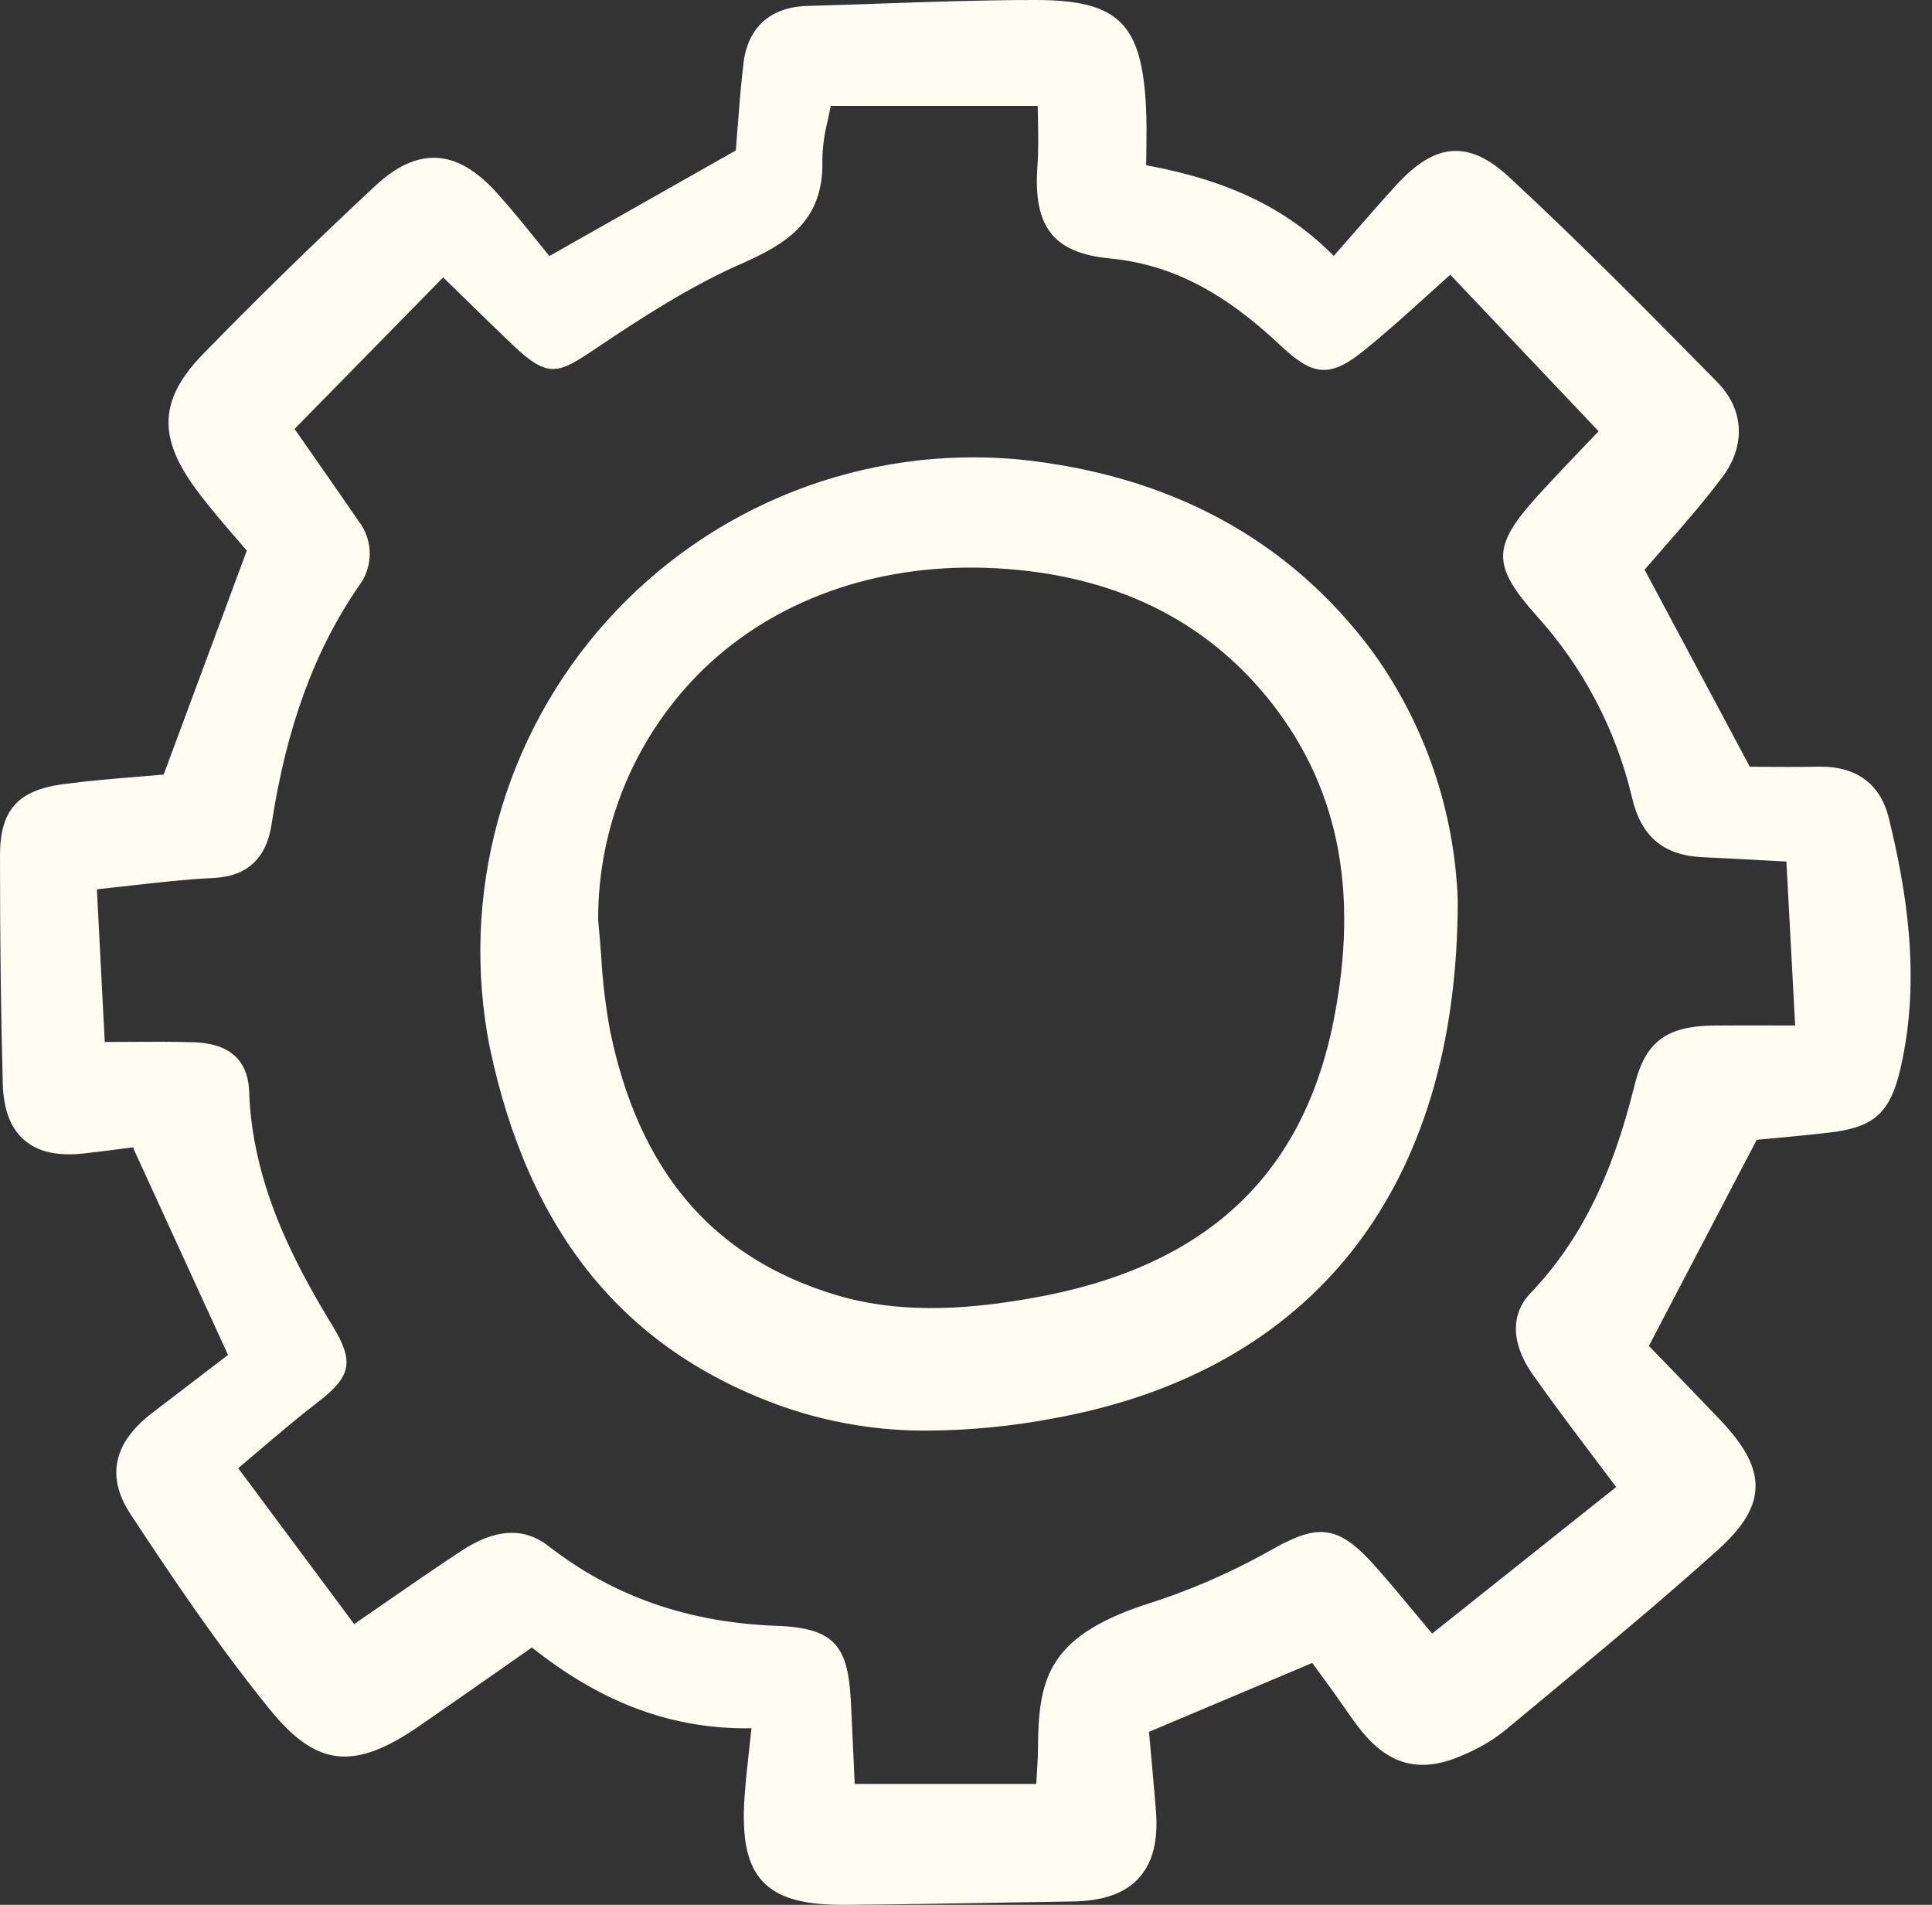
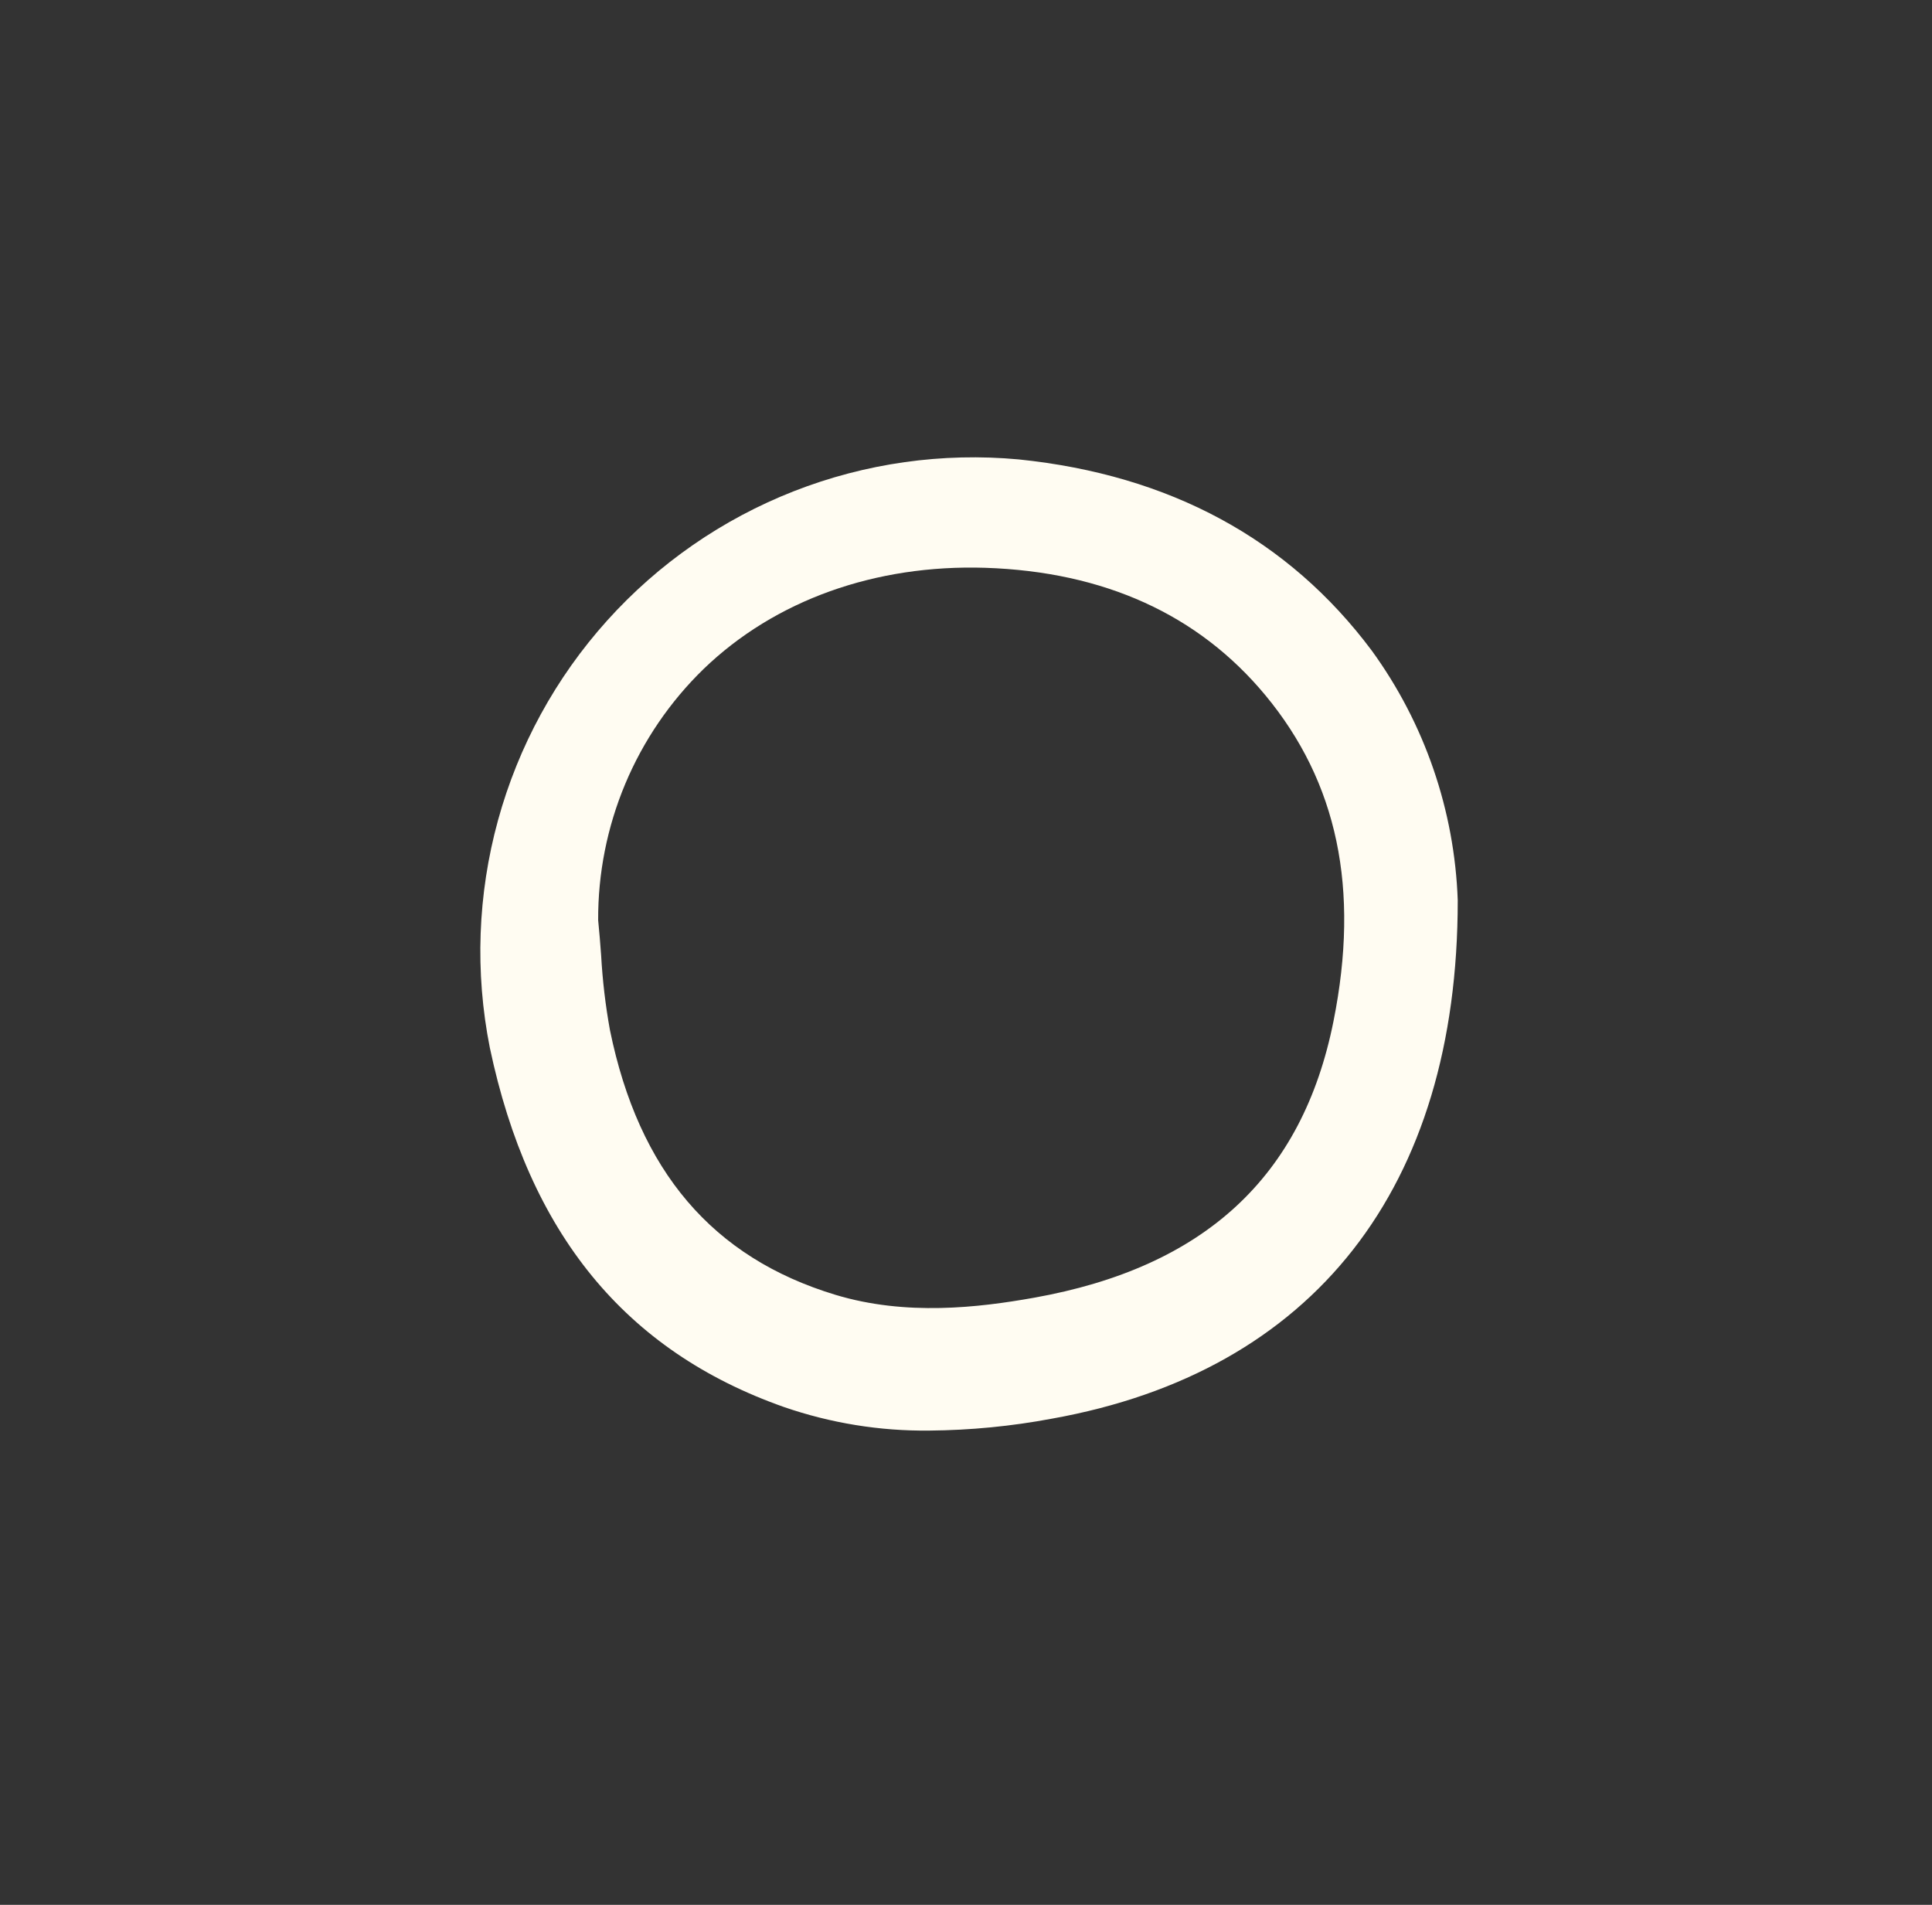
<svg xmlns="http://www.w3.org/2000/svg" width="71" height="70" viewBox="0 0 71 70" fill="none">
  <rect x="0" y="0" width="71" height="70" fill="#333333" stroke="none" />
-   <path d="M66.862 28.174C66.089 28.188 65.326 28.184 64.713 28.18L64.306 28.178L60.438 20.936C60.667 20.668 60.907 20.394 61.152 20.113C61.87 19.293 62.612 18.444 63.299 17.527C64.164 16.375 64.092 15.04 63.112 14.046L63.05 13.982C60.6 11.494 58.067 8.921 55.461 6.51C54.721 5.825 54.068 5.52 53.415 5.548C52.724 5.579 52.041 5.994 51.265 6.852C50.703 7.473 50.16 8.094 49.586 8.752C49.398 8.968 49.207 9.185 49.015 9.405C47.3 7.668 45.152 6.63 42.122 6.072C42.122 5.897 42.126 5.723 42.128 5.551C42.135 4.996 42.142 4.472 42.115 3.936C41.961 0.847 41.087 0.001 38.052 0H38.028C36.128 0 34.199 0.067 32.333 0.132C31.446 0.163 30.561 0.194 29.675 0.218C28.312 0.255 27.476 1.007 27.321 2.333C27.22 3.201 27.154 4.068 27.095 4.832C27.076 5.077 27.058 5.311 27.041 5.529L20.189 9.409C20.048 9.237 19.904 9.059 19.759 8.878C19.286 8.292 18.797 7.686 18.267 7.098C17.51 6.257 16.779 5.832 16.031 5.8C15.302 5.772 14.567 6.106 13.786 6.834C11.557 8.912 9.431 10.989 7.466 13.007C5.858 14.658 5.781 16.047 7.193 17.965C7.696 18.647 8.256 19.292 8.706 19.811C8.837 19.962 8.96 20.103 9.071 20.233L6.015 28.464C5.698 28.493 5.376 28.519 5.051 28.546C4.16 28.618 3.238 28.694 2.321 28.817C0.65 29.041 -0.001 29.776 3.77438e-07 31.436C3.77438e-07 34.639 0.034 37.305 0.102 39.827C0.127 40.765 0.39 41.459 0.883 41.889C1.393 42.334 2.117 42.497 3.1 42.386C3.652 42.324 4.203 42.252 4.755 42.18L4.899 42.161C4.903 42.192 4.911 42.223 4.924 42.252L8.38 49.792C7.935 50.134 7.49 50.474 7.043 50.814C6.556 51.185 6.069 51.558 5.583 51.931C4.161 53.026 3.896 54.275 4.797 55.643C6.272 57.884 8.007 60.473 9.93 62.836C11.632 64.93 13.012 65.079 15.4 63.434C16.394 62.748 17.383 62.057 18.379 61.359L19.547 60.543C22.146 62.611 24.739 63.554 27.617 63.512C27.591 63.756 27.565 63.988 27.54 64.212C27.466 64.879 27.401 65.455 27.361 66.044C27.256 67.583 27.463 68.539 28.032 69.145C28.586 69.735 29.49 70 30.955 70H31.05C33.036 69.985 35.056 69.95 37.008 69.916C37.814 69.902 38.62 69.889 39.426 69.876C40.55 69.858 41.344 69.576 41.855 69.012C42.367 68.448 42.571 67.628 42.477 66.505C42.415 65.734 42.344 64.963 42.281 64.27L42.224 63.643L48.225 61.111L48.35 61.281C48.572 61.585 48.799 61.894 49.023 62.206C49.135 62.361 49.244 62.519 49.353 62.676C49.549 62.959 49.752 63.252 49.97 63.531C51.045 64.902 52.229 65.193 53.81 64.476C54.331 64.257 54.821 63.97 55.267 63.623C55.779 63.197 56.291 62.772 56.805 62.347C58.898 60.611 61.062 58.817 63.119 56.967C64.055 56.125 64.485 55.42 64.514 54.681C64.542 53.928 64.142 53.156 63.214 52.179C62.537 51.467 61.854 50.761 61.226 50.112L60.596 49.46L64.559 41.886C64.72 41.871 64.896 41.855 65.083 41.837C65.708 41.78 66.486 41.708 67.253 41.617C68.889 41.423 69.472 40.888 69.85 39.231C70.621 35.858 70.022 32.566 69.416 30.075C69.107 28.806 68.222 28.159 66.862 28.174ZM60.066 39.893C59.231 43.271 58.051 45.626 56.24 47.527C55.507 48.298 55.533 49.378 56.314 50.49C57.023 51.5 57.762 52.48 58.544 53.517C58.822 53.886 59.105 54.261 59.393 54.646L52.629 60.032C52.441 59.807 52.256 59.585 52.075 59.366C51.543 58.726 51.041 58.121 50.511 57.527C49.1 55.946 48.359 56.011 46.548 57.053C45.111 57.849 43.597 58.497 42.03 58.987C38.433 60.189 38.162 61.794 38.144 64.296C38.142 64.614 38.12 64.941 38.098 65.288C38.092 65.376 38.086 65.465 38.08 65.557H31.41L31.374 64.754C31.341 64.006 31.308 63.288 31.272 62.569C31.169 60.556 30.744 59.827 28.563 59.748C25.295 59.63 22.546 58.672 20.159 56.818C19.25 56.112 18.199 56.171 16.945 56.998C16.01 57.614 15.089 58.25 14.115 58.924C13.757 59.172 13.391 59.425 13.016 59.683L8.753 53.954C9.016 53.733 9.277 53.513 9.534 53.293C10.273 52.665 10.97 52.072 11.705 51.507C12.917 50.575 13.017 50.028 12.218 48.717C10.768 46.34 9.271 43.46 9.157 40.125C9.118 38.957 8.434 38.344 7.125 38.302C6.355 38.277 5.579 38.282 4.754 38.287C4.462 38.289 4.162 38.292 3.85 38.292L3.56 32.681C3.982 32.636 4.39 32.59 4.788 32.545C5.847 32.424 6.849 32.311 7.842 32.265C9.068 32.208 9.786 31.554 9.975 30.32C10.526 26.726 11.542 23.941 13.172 21.553C13.438 21.214 13.585 20.796 13.588 20.365C13.592 19.933 13.452 19.513 13.191 19.169C12.591 18.297 11.987 17.428 11.382 16.561L10.825 15.762L16.286 10.194C16.502 10.404 16.717 10.614 16.932 10.824C17.562 11.44 18.212 12.076 18.863 12.694C20.141 13.906 20.505 13.74 21.838 12.845C23.524 11.712 25.328 10.537 27.216 9.705C28.839 8.99 30.29 8.159 30.221 5.878C30.229 5.396 30.294 4.917 30.415 4.45C30.454 4.269 30.493 4.082 30.53 3.89H38.136C38.138 4.047 38.141 4.205 38.144 4.365C38.155 4.935 38.166 5.523 38.125 6.1C37.964 8.345 38.713 9.298 40.799 9.499C43.003 9.713 44.931 10.694 47.045 12.683C48.17 13.74 48.791 13.939 50.037 12.95C50.867 12.29 51.637 11.594 52.451 10.857C52.73 10.604 53.011 10.35 53.296 10.095L58.75 15.849C58.621 15.984 58.484 16.127 58.339 16.277C57.779 16.861 57.143 17.523 56.514 18.215C54.831 20.07 54.82 20.768 56.446 22.603C58.168 24.498 59.382 26.8 59.972 29.294C60.302 30.735 61.128 31.437 62.574 31.501C63.268 31.532 63.961 31.57 64.743 31.612L65.649 31.66L65.971 37.684H65.125C64.371 37.682 63.691 37.682 63.01 37.687C61.236 37.702 60.465 38.28 60.066 39.893Z" fill="#FFFCF2" />
  <path d="M37.439 16.883C34.631 16.623 31.801 17.023 29.175 18.051C26.548 19.08 24.197 20.708 22.31 22.807C20.422 24.906 19.05 27.418 18.302 30.142C17.553 32.866 17.45 35.727 18 38.498C19.439 45.327 22.973 49.646 28.804 51.704C30.523 52.298 32.332 52.592 34.151 52.572C35.664 52.559 37.173 52.413 38.661 52.133C48.279 50.41 53.575 43.646 53.571 33.088V33.081C53.454 29.778 52.355 26.585 50.414 23.912C47.358 19.818 42.993 17.453 37.439 16.883ZM49.006 37.524C47.864 43.249 44.26 46.575 37.988 47.692C35.958 48.053 33.295 48.367 30.702 47.583C26.187 46.216 23.476 43.035 22.416 37.858C22.25 36.947 22.142 36.026 22.091 35.1C22.058 34.67 22.026 34.242 21.982 33.816C21.974 32.096 22.313 30.392 22.978 28.805C23.643 27.22 24.622 25.785 25.854 24.587C28.479 22.054 32.166 20.738 36.211 20.866C40.579 21.01 44.039 22.584 46.495 25.541C49.155 28.744 49.977 32.665 49.006 37.524Z" fill="#FFFCF2" />
</svg>